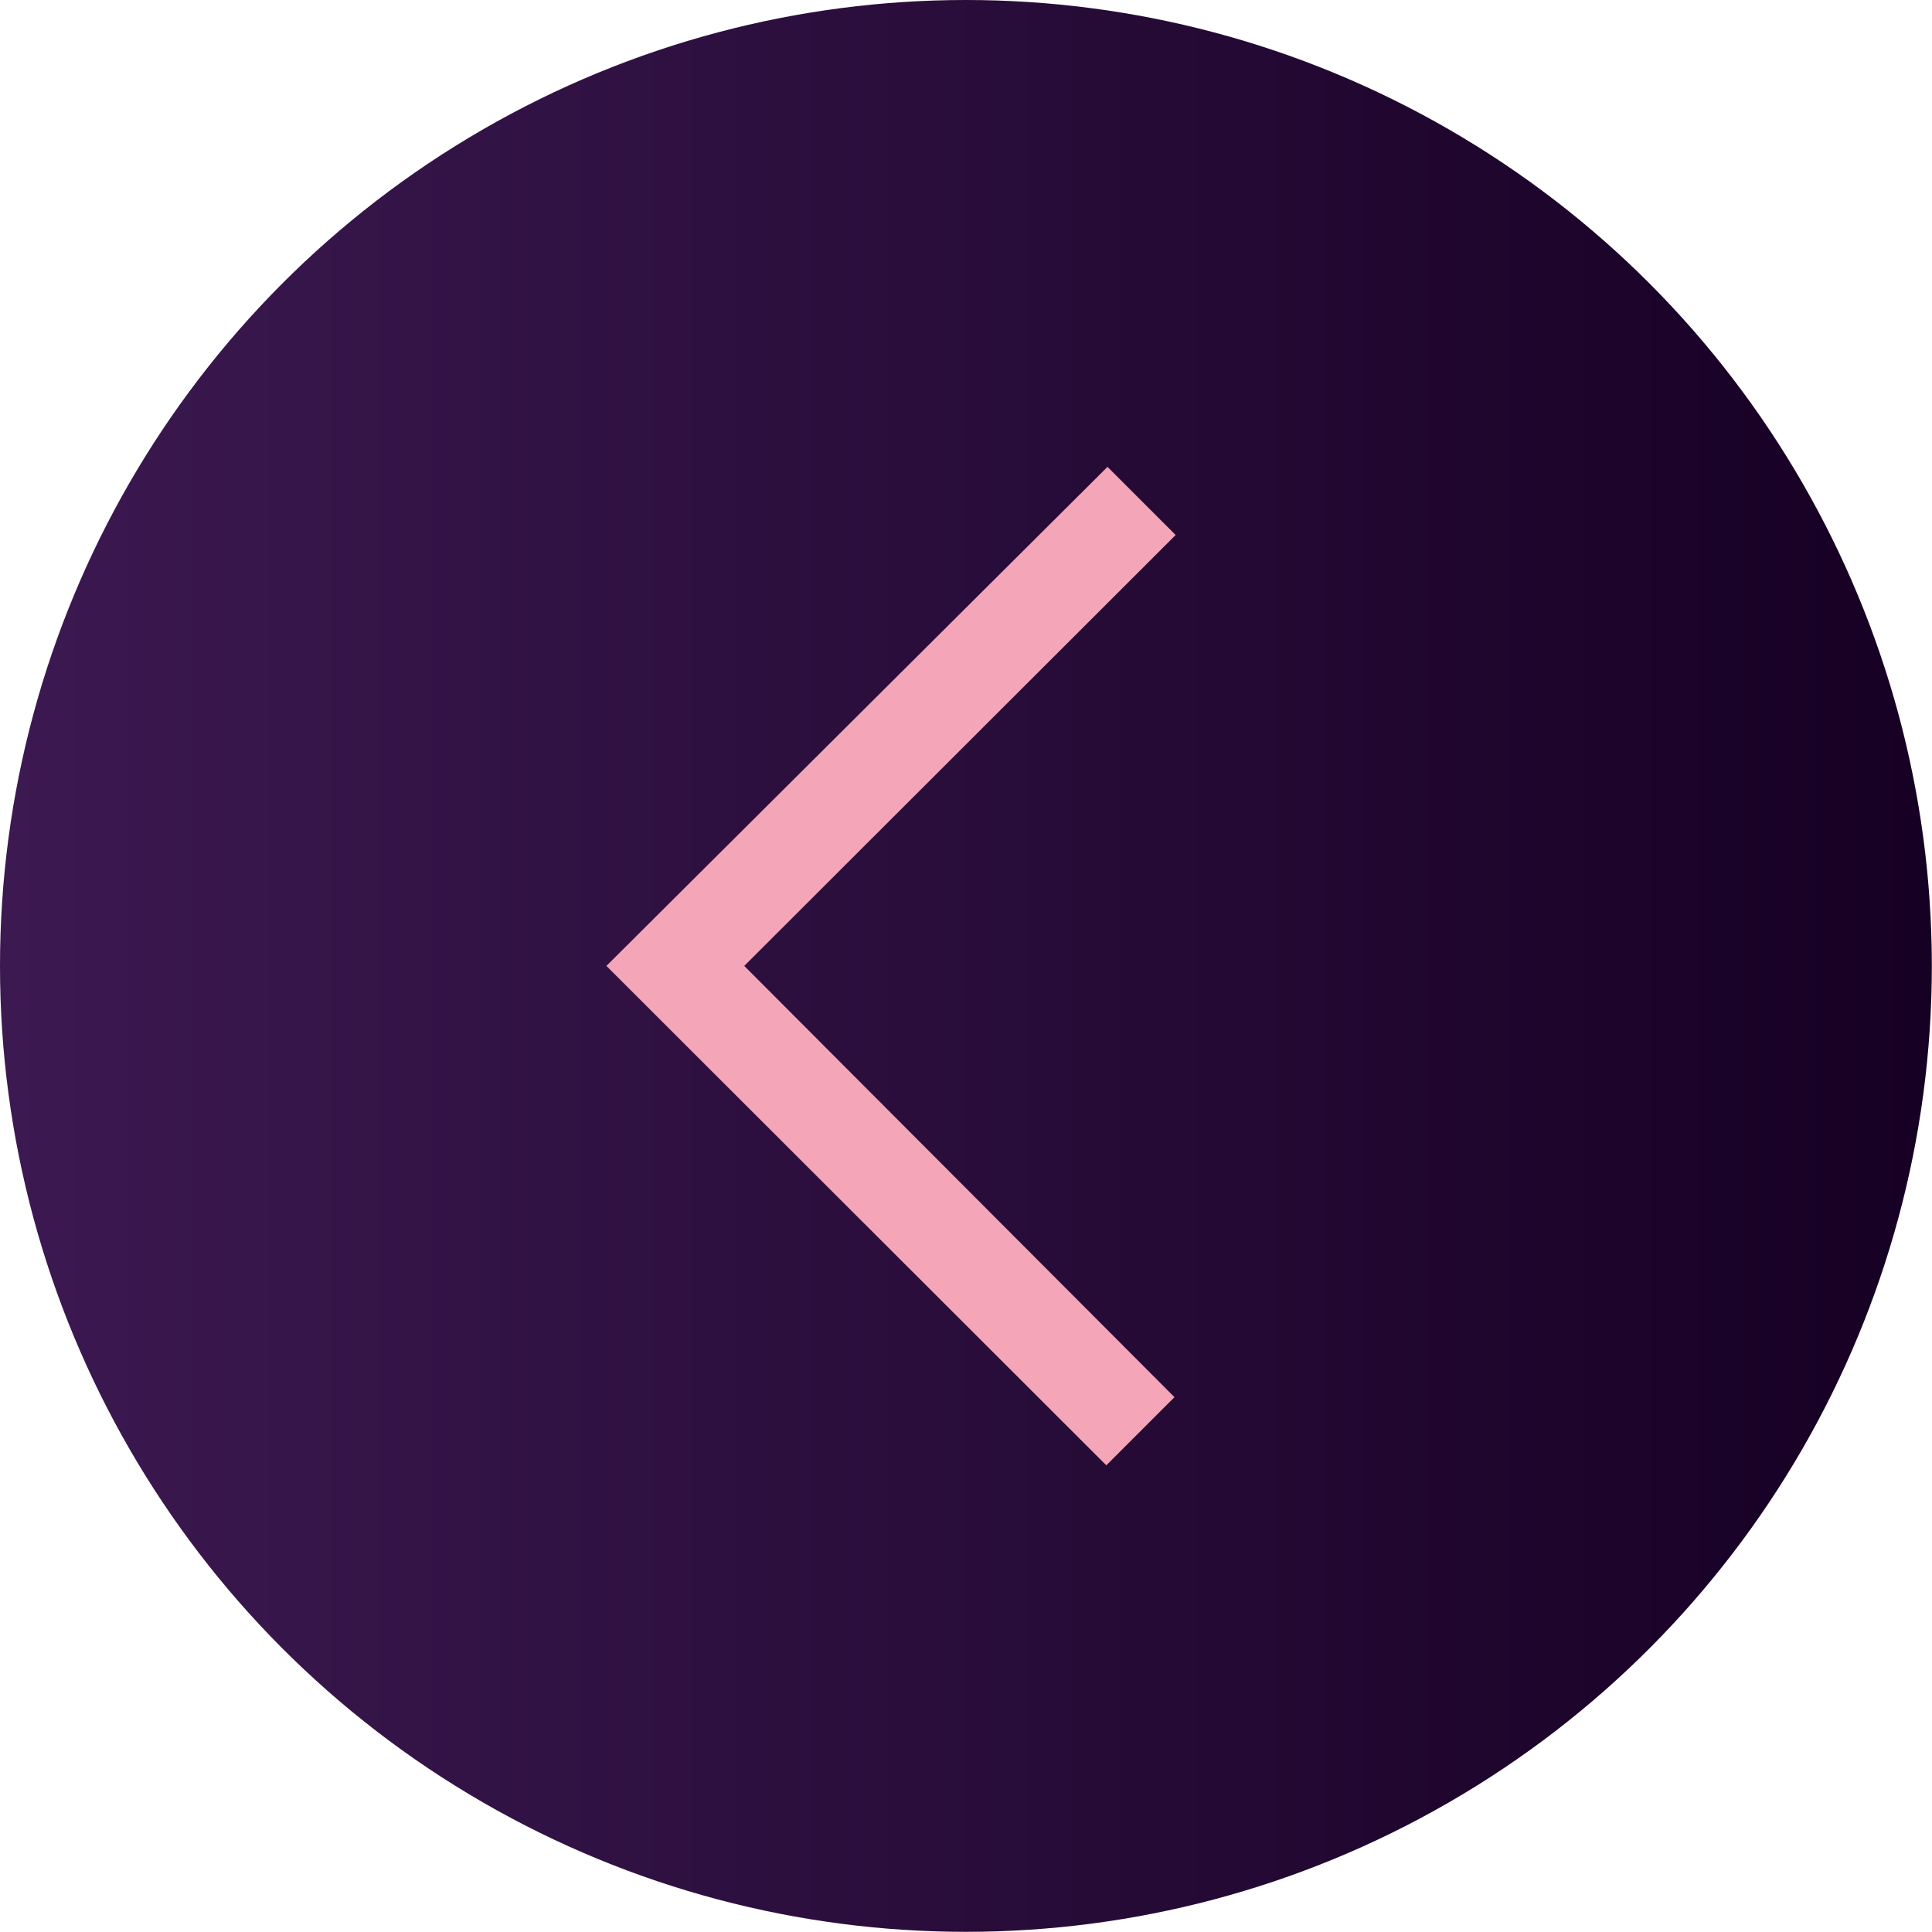
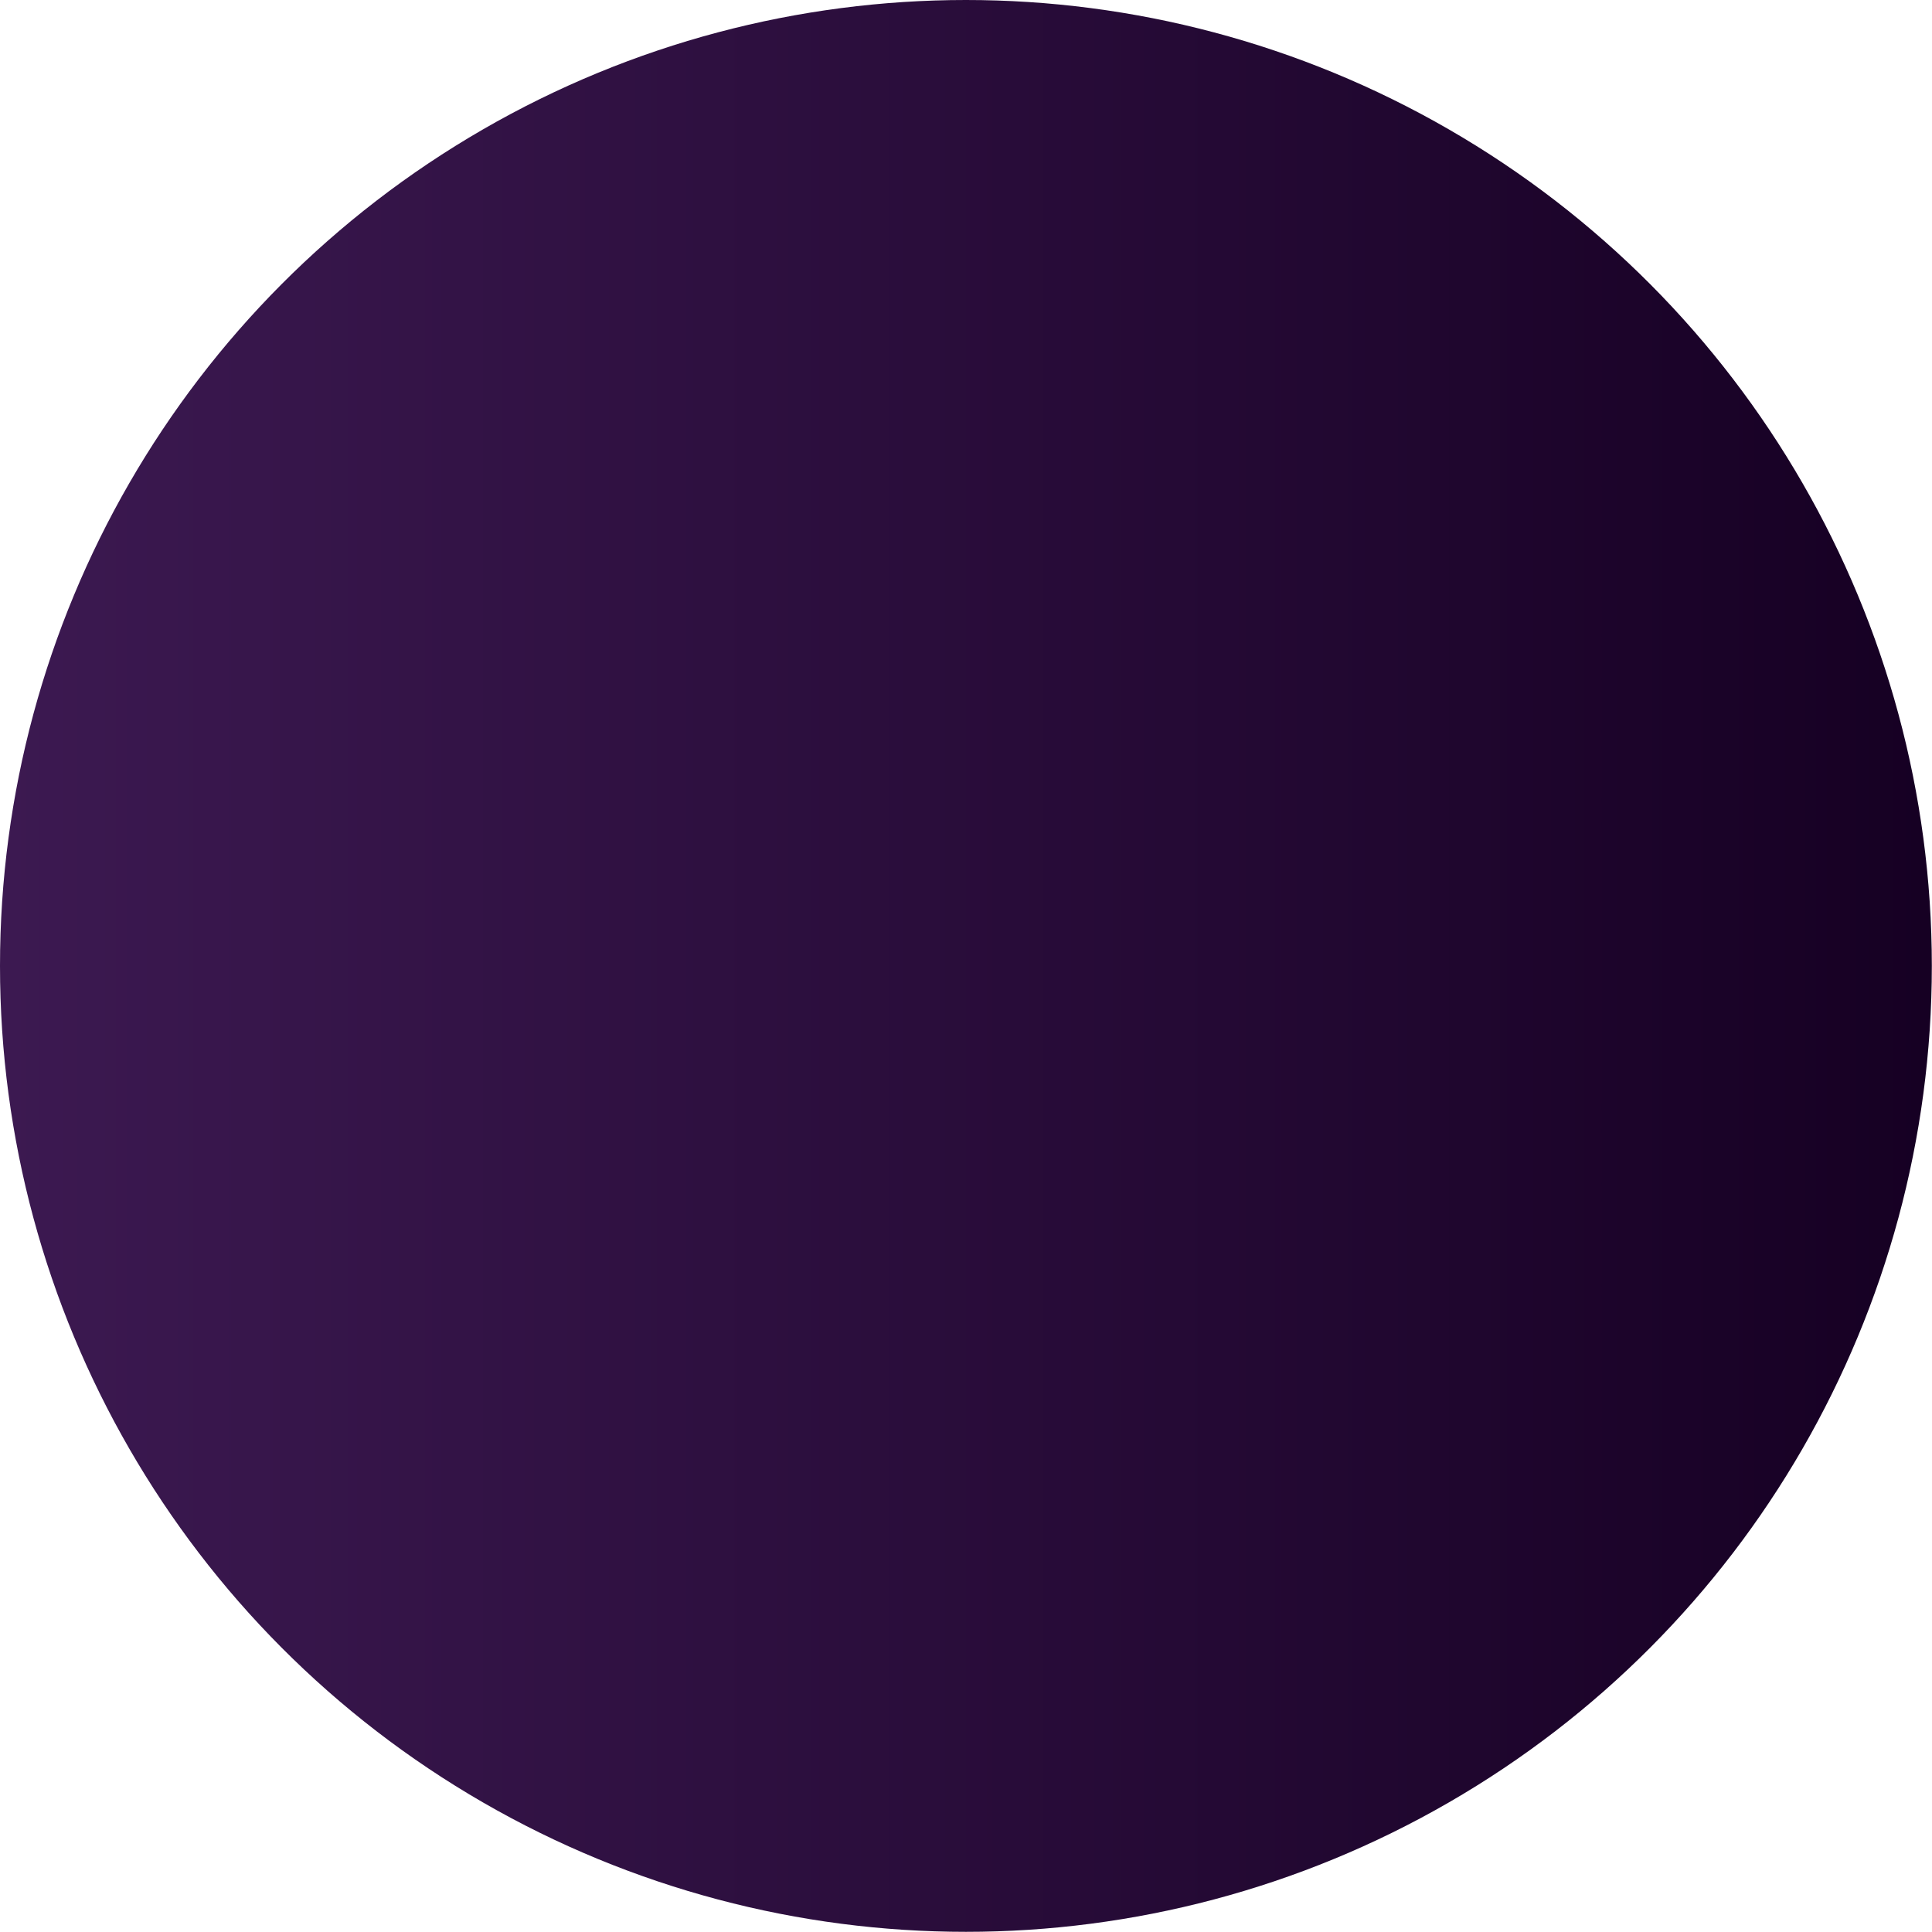
<svg xmlns="http://www.w3.org/2000/svg" id="レイヤー_1" data-name="レイヤー 1" viewBox="0 0 113.39 113.39">
  <defs>
    <style>.cls-1{fill:url(#名称未設定グラデーション_6);}.cls-2{fill:#f4a6b8;}</style>
    <linearGradient id="名称未設定グラデーション_6" y1="56.69" x2="113.39" y2="56.69" gradientUnits="userSpaceOnUse">
      <stop offset="0" stop-color="#3c1951" />
      <stop offset="1" stop-color="#160023" />
    </linearGradient>
  </defs>
  <circle class="cls-1" cx="56.69" cy="56.69" r="56.69" />
-   <path class="cls-2" d="M69,31.4l-4-4L35.59,56.69,64.93,86l4-4L43.68,56.69Z" />
</svg>